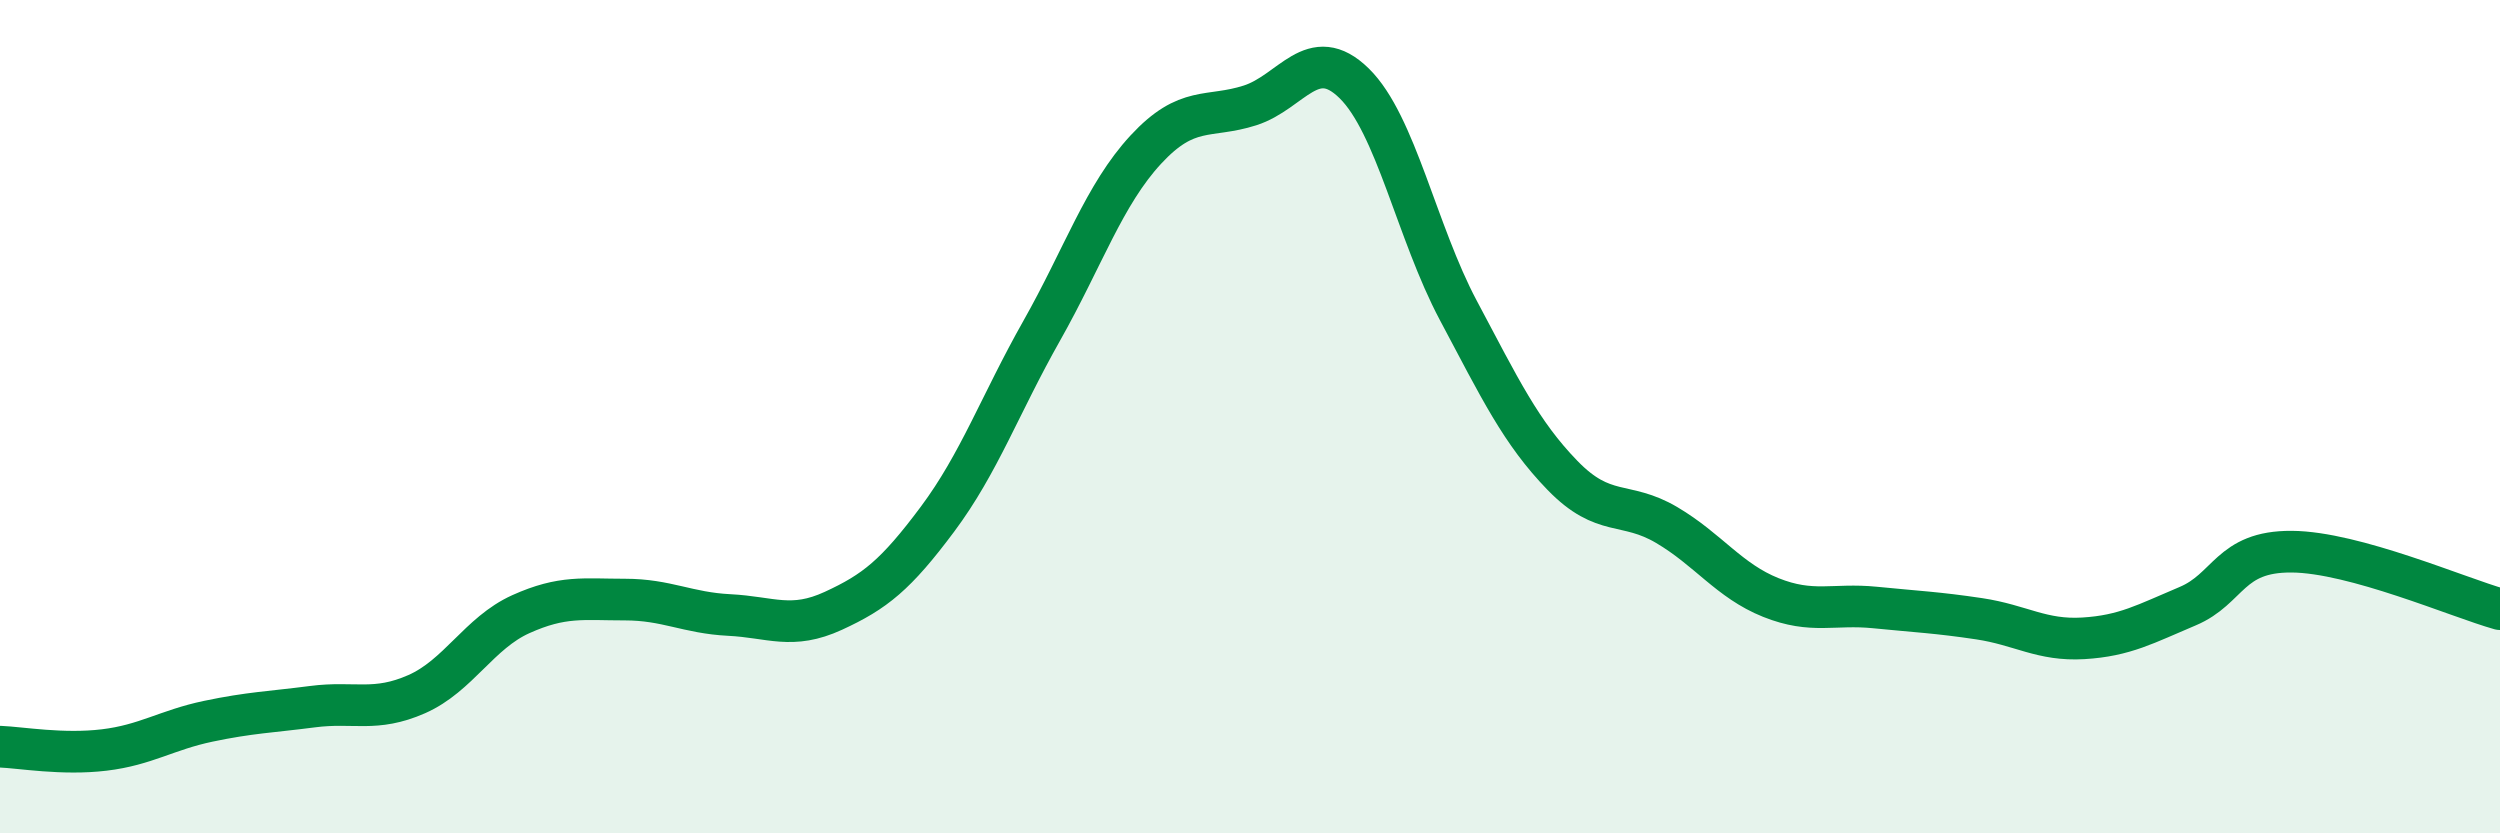
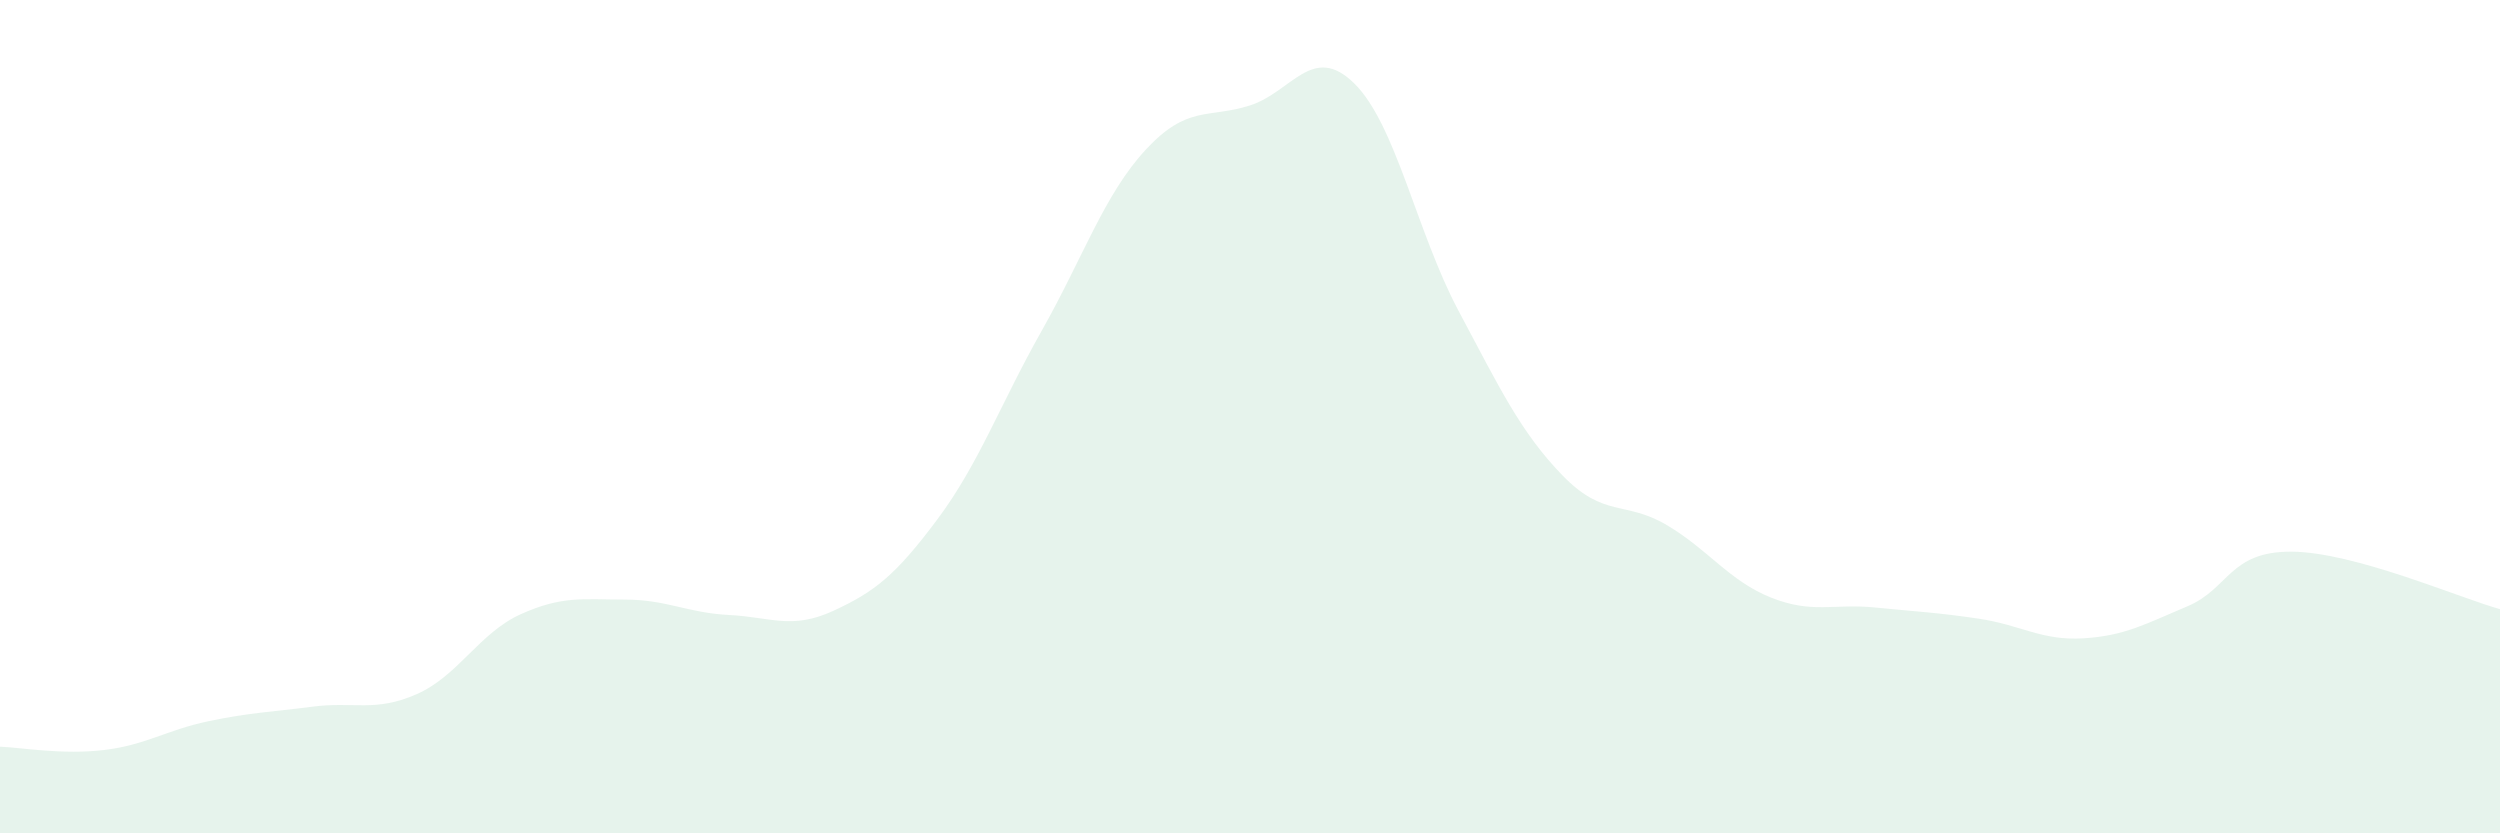
<svg xmlns="http://www.w3.org/2000/svg" width="60" height="20" viewBox="0 0 60 20">
  <path d="M 0,17.92 C 0.5,17.94 1.5,18.12 2.5,18 C 3.5,17.88 4,17.52 5,17.31 C 6,17.1 6.5,17.09 7.5,16.96 C 8.5,16.83 9,17.1 10,16.66 C 11,16.22 11.5,15.19 12.5,14.74 C 13.5,14.29 14,14.39 15,14.39 C 16,14.39 16.5,14.71 17.5,14.76 C 18.5,14.81 19,15.12 20,14.66 C 21,14.2 21.5,13.8 22.5,12.46 C 23.5,11.12 24,9.71 25,7.94 C 26,6.17 26.5,4.67 27.5,3.59 C 28.5,2.51 29,2.85 30,2.53 C 31,2.21 31.5,1.02 32.5,2 C 33.5,2.98 34,5.57 35,7.45 C 36,9.33 36.5,10.38 37.5,11.41 C 38.5,12.44 39,12.01 40,12.6 C 41,13.19 41.5,13.94 42.5,14.34 C 43.5,14.74 44,14.48 45,14.58 C 46,14.68 46.5,14.7 47.5,14.85 C 48.5,15 49,15.38 50,15.32 C 51,15.26 51.5,14.97 52.5,14.55 C 53.5,14.13 53.5,13.23 55,13.24 C 56.5,13.25 59,14.34 60,14.62L60 20L0 20Z" fill="#008740" opacity="0.1" stroke-linecap="round" stroke-linejoin="round" />
-   <path d="M 0,17.92 C 0.5,17.94 1.5,18.12 2.5,18 C 3.5,17.88 4,17.52 5,17.31 C 6,17.1 6.5,17.09 7.5,16.96 C 8.5,16.83 9,17.1 10,16.66 C 11,16.22 11.5,15.19 12.5,14.74 C 13.5,14.29 14,14.39 15,14.39 C 16,14.39 16.5,14.71 17.5,14.76 C 18.5,14.81 19,15.12 20,14.66 C 21,14.2 21.5,13.8 22.5,12.46 C 23.5,11.12 24,9.71 25,7.94 C 26,6.17 26.5,4.67 27.5,3.59 C 28.5,2.51 29,2.85 30,2.53 C 31,2.21 31.5,1.02 32.5,2 C 33.5,2.98 34,5.57 35,7.45 C 36,9.33 36.5,10.38 37.5,11.41 C 38.5,12.44 39,12.01 40,12.6 C 41,13.19 41.5,13.94 42.5,14.34 C 43.5,14.74 44,14.48 45,14.58 C 46,14.68 46.5,14.7 47.5,14.85 C 48.5,15 49,15.38 50,15.32 C 51,15.26 51.5,14.97 52.5,14.55 C 53.5,14.13 53.5,13.23 55,13.24 C 56.5,13.25 59,14.34 60,14.62" stroke="#008740" stroke-width="1" fill="none" stroke-linecap="round" stroke-linejoin="round" />
</svg>